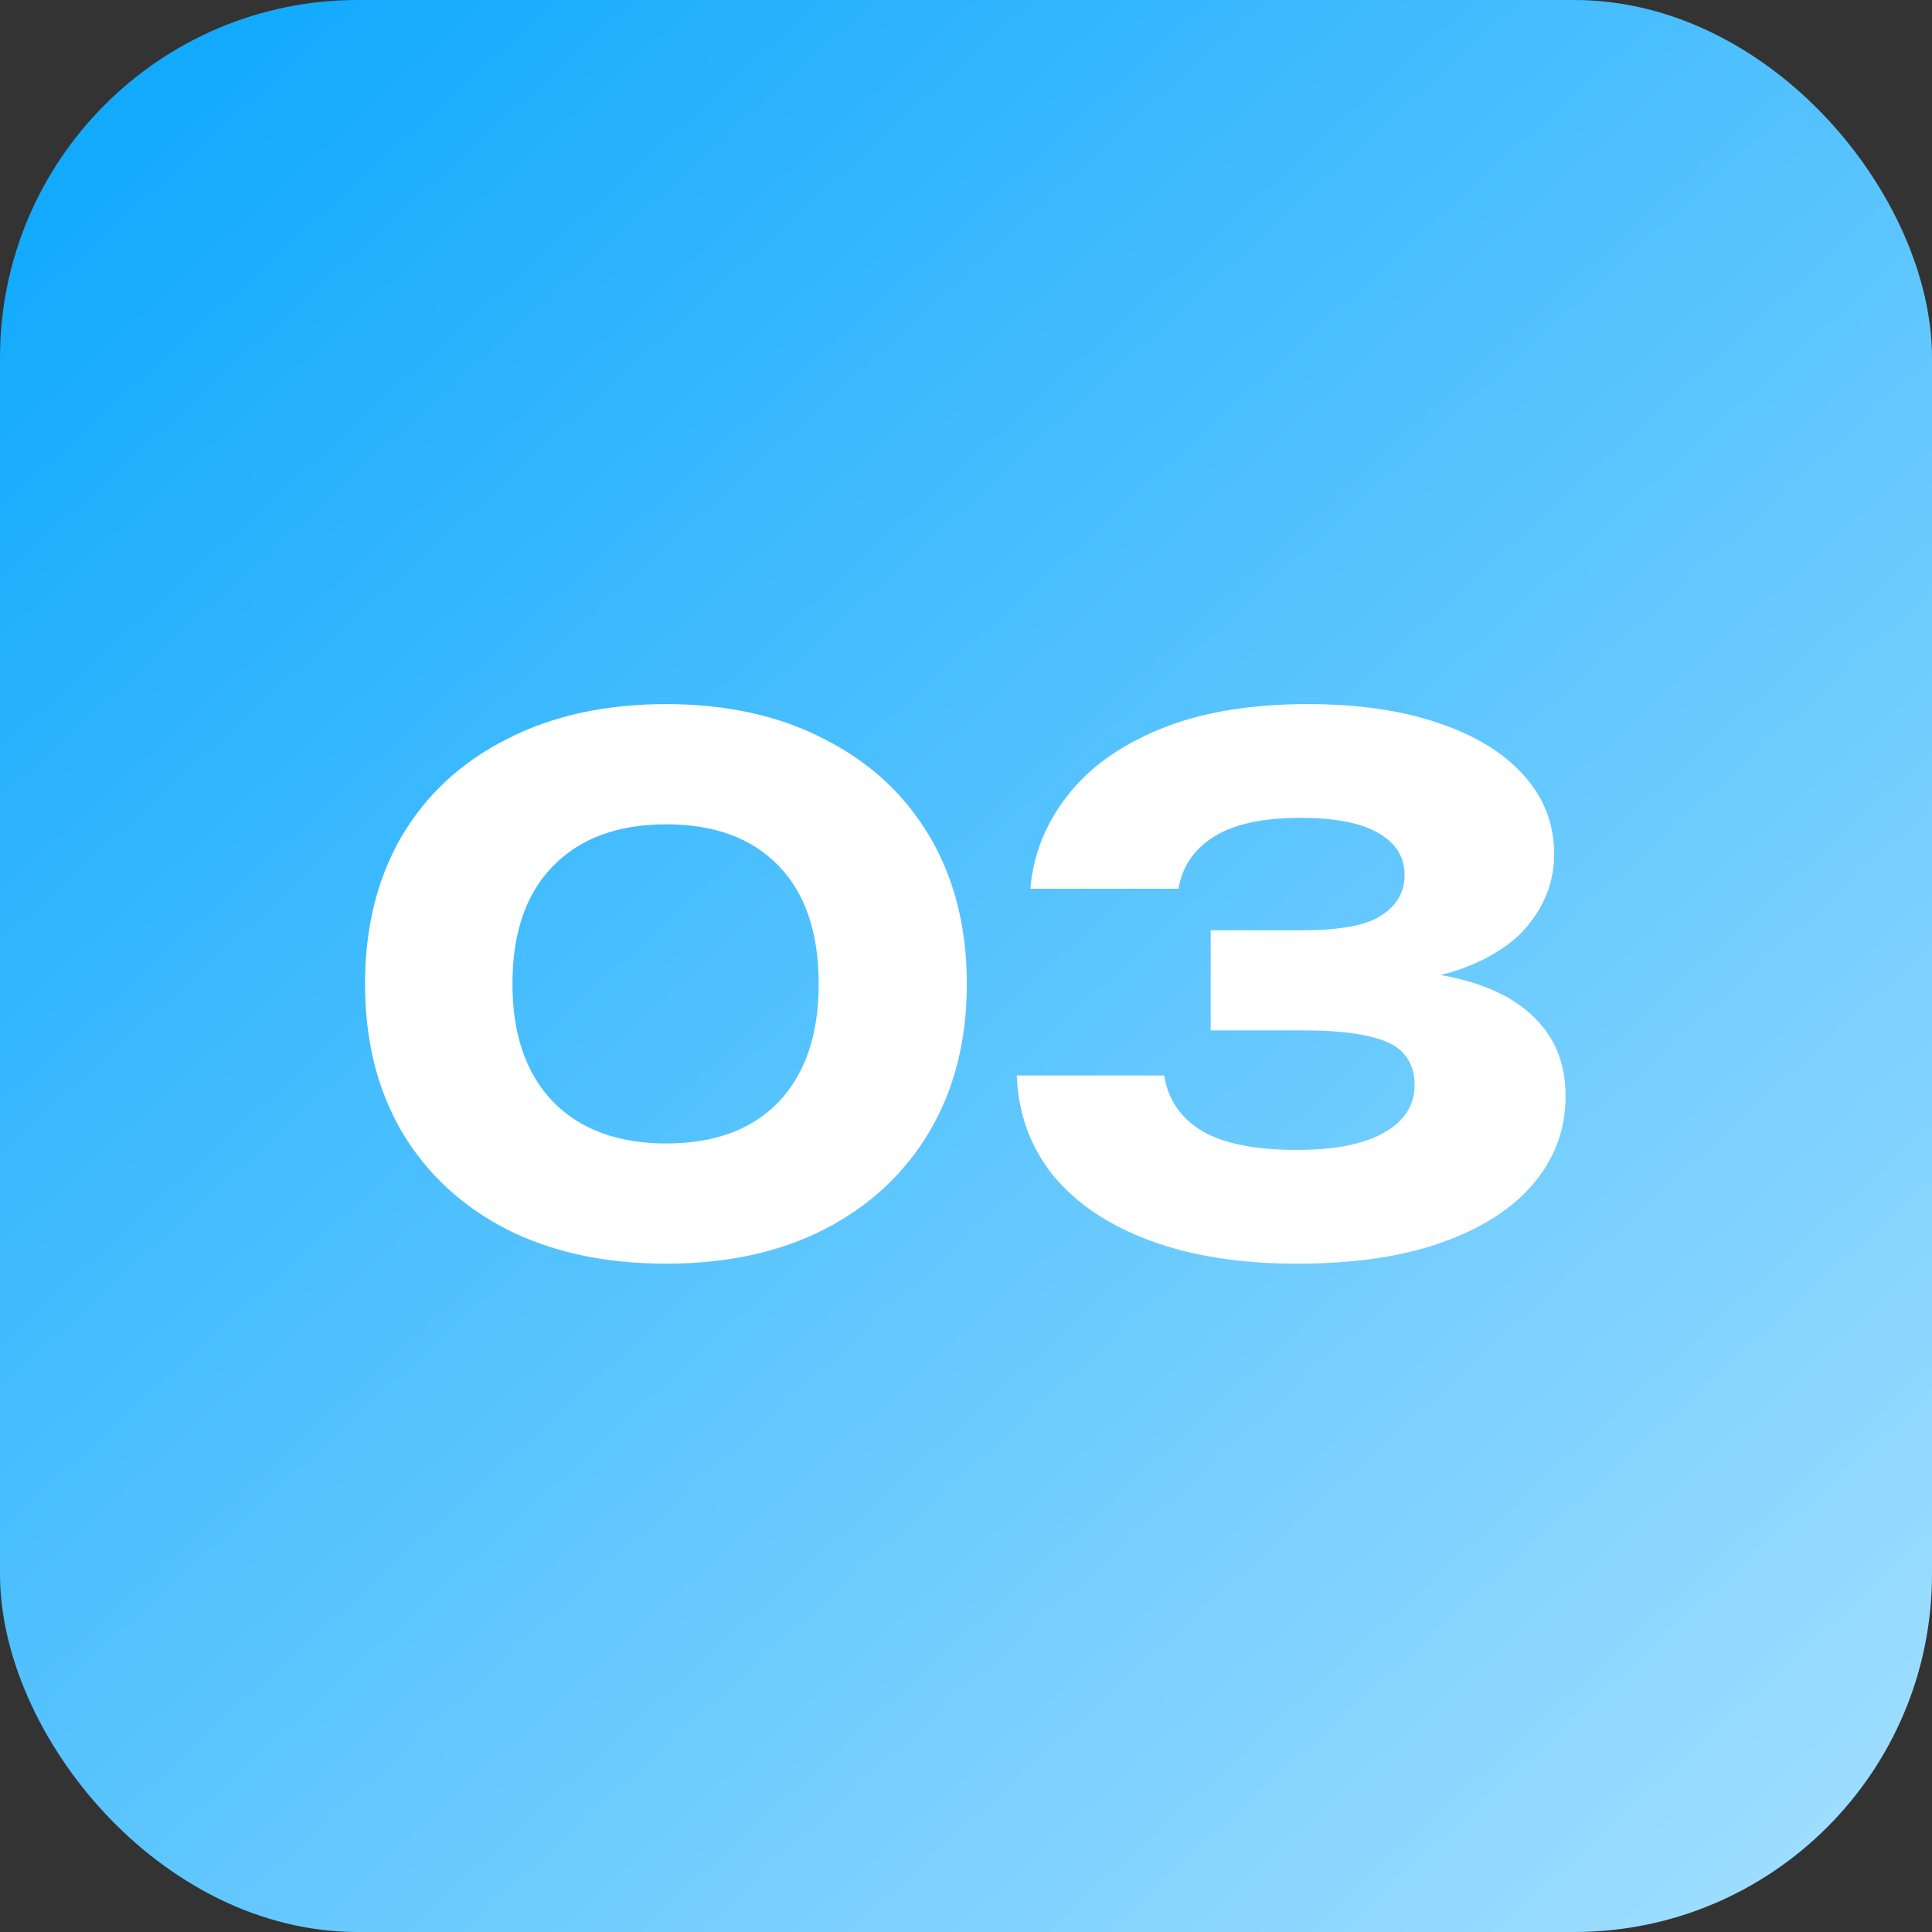
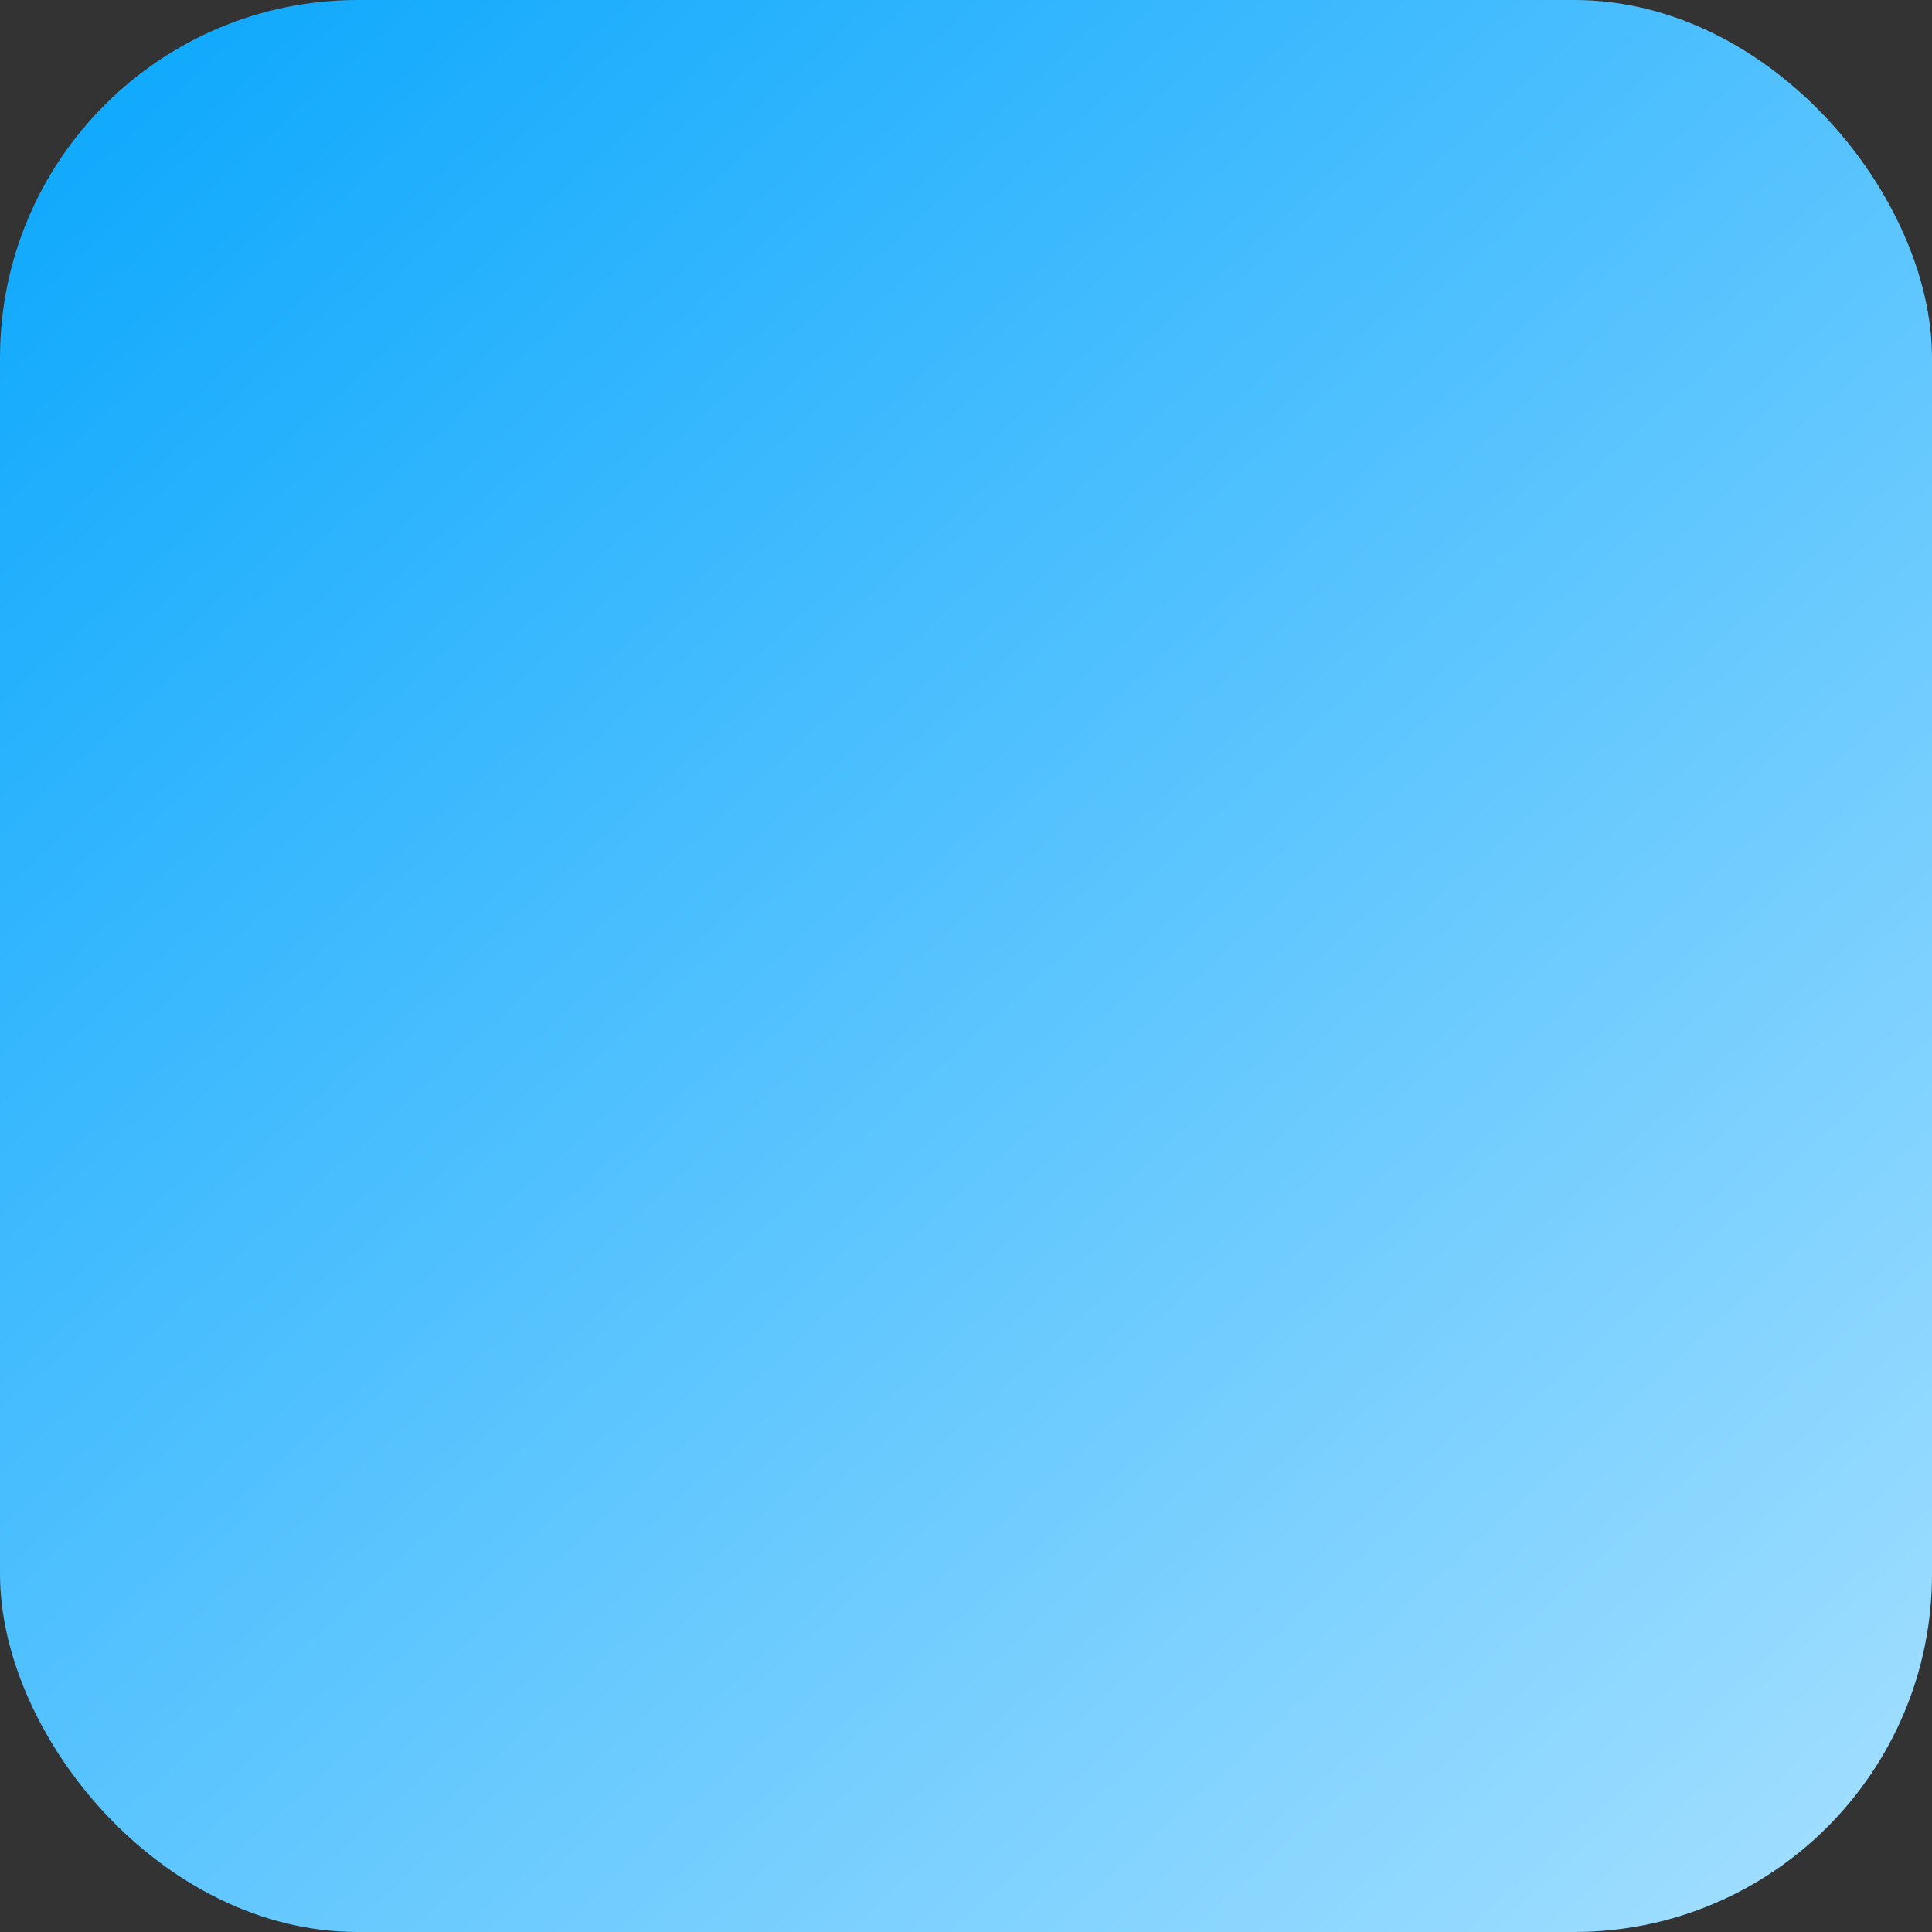
<svg xmlns="http://www.w3.org/2000/svg" width="54" height="54" viewBox="0 0 54 54" fill="none">
  <rect x="0" y="0" width="54" height="54" fill="#333333" stroke="none" />
  <rect width="54" height="54" rx="10" fill="url(#paint0_linear_31_196)" />
-   <path d="M18.623 35.32C16.917 35.32 15.43 35 14.163 34.36C12.897 33.707 11.917 32.793 11.223 31.62C10.543 30.447 10.203 29.073 10.203 27.5C10.203 25.927 10.543 24.553 11.223 23.38C11.917 22.207 12.897 21.3 14.163 20.66C15.43 20.007 16.917 19.68 18.623 19.68C20.317 19.68 21.79 20.007 23.043 20.66C24.31 21.3 25.29 22.207 25.983 23.38C26.677 24.553 27.023 25.927 27.023 27.5C27.023 29.073 26.677 30.447 25.983 31.62C25.29 32.793 24.31 33.707 23.043 34.36C21.79 35 20.317 35.32 18.623 35.32ZM18.623 31.96C19.97 31.96 21.017 31.573 21.763 30.8C22.51 30.013 22.883 28.913 22.883 27.5C22.883 26.073 22.51 24.973 21.763 24.2C21.017 23.427 19.97 23.04 18.623 23.04C17.277 23.04 16.223 23.427 15.463 24.2C14.703 24.973 14.323 26.073 14.323 27.5C14.323 28.913 14.703 30.013 15.463 30.8C16.223 31.573 17.277 31.96 18.623 31.96ZM28.799 24.84C28.879 23.893 29.219 23.033 29.819 22.26C30.419 21.473 31.286 20.847 32.419 20.38C33.553 19.913 34.933 19.68 36.559 19.68C37.946 19.68 39.153 19.853 40.179 20.2C41.219 20.547 42.019 21.033 42.579 21.66C43.153 22.287 43.439 23.027 43.439 23.88C43.439 24.547 43.233 25.16 42.819 25.72C42.419 26.28 41.779 26.727 40.899 27.06C40.033 27.38 38.899 27.533 37.499 27.52V27.1C38.806 27.047 39.926 27.14 40.859 27.38C41.793 27.62 42.506 28.013 42.999 28.56C43.506 29.107 43.759 29.8 43.759 30.64C43.759 31.547 43.466 32.353 42.879 33.06C42.293 33.767 41.439 34.32 40.319 34.72C39.213 35.12 37.853 35.32 36.239 35.32C34.679 35.32 33.319 35.107 32.159 34.68C30.999 34.253 30.093 33.647 29.439 32.86C28.799 32.06 28.459 31.127 28.419 30.06H32.539C32.646 30.727 32.993 31.24 33.579 31.6C34.179 31.96 35.066 32.14 36.239 32.14C37.306 32.14 38.119 31.98 38.679 31.66C39.253 31.34 39.539 30.893 39.539 30.32C39.539 29.987 39.446 29.707 39.259 29.48C39.086 29.253 38.773 29.087 38.319 28.98C37.866 28.86 37.233 28.8 36.419 28.8H33.839V26H36.419C37.473 26 38.206 25.86 38.619 25.58C39.046 25.3 39.259 24.927 39.259 24.46C39.259 23.953 39.013 23.56 38.519 23.28C38.039 23 37.313 22.86 36.339 22.86C35.299 22.86 34.499 23.033 33.939 23.38C33.379 23.727 33.046 24.213 32.939 24.84H28.799Z" fill="white" />
  <defs>
    <linearGradient id="paint0_linear_31_196" x1="3.5" y1="3" x2="50" y2="54" gradientUnits="userSpaceOnUse">
      <stop stop-color="#12AAFD" />
      <stop offset="1" stop-color="#A0DEFF" />
    </linearGradient>
  </defs>
</svg>